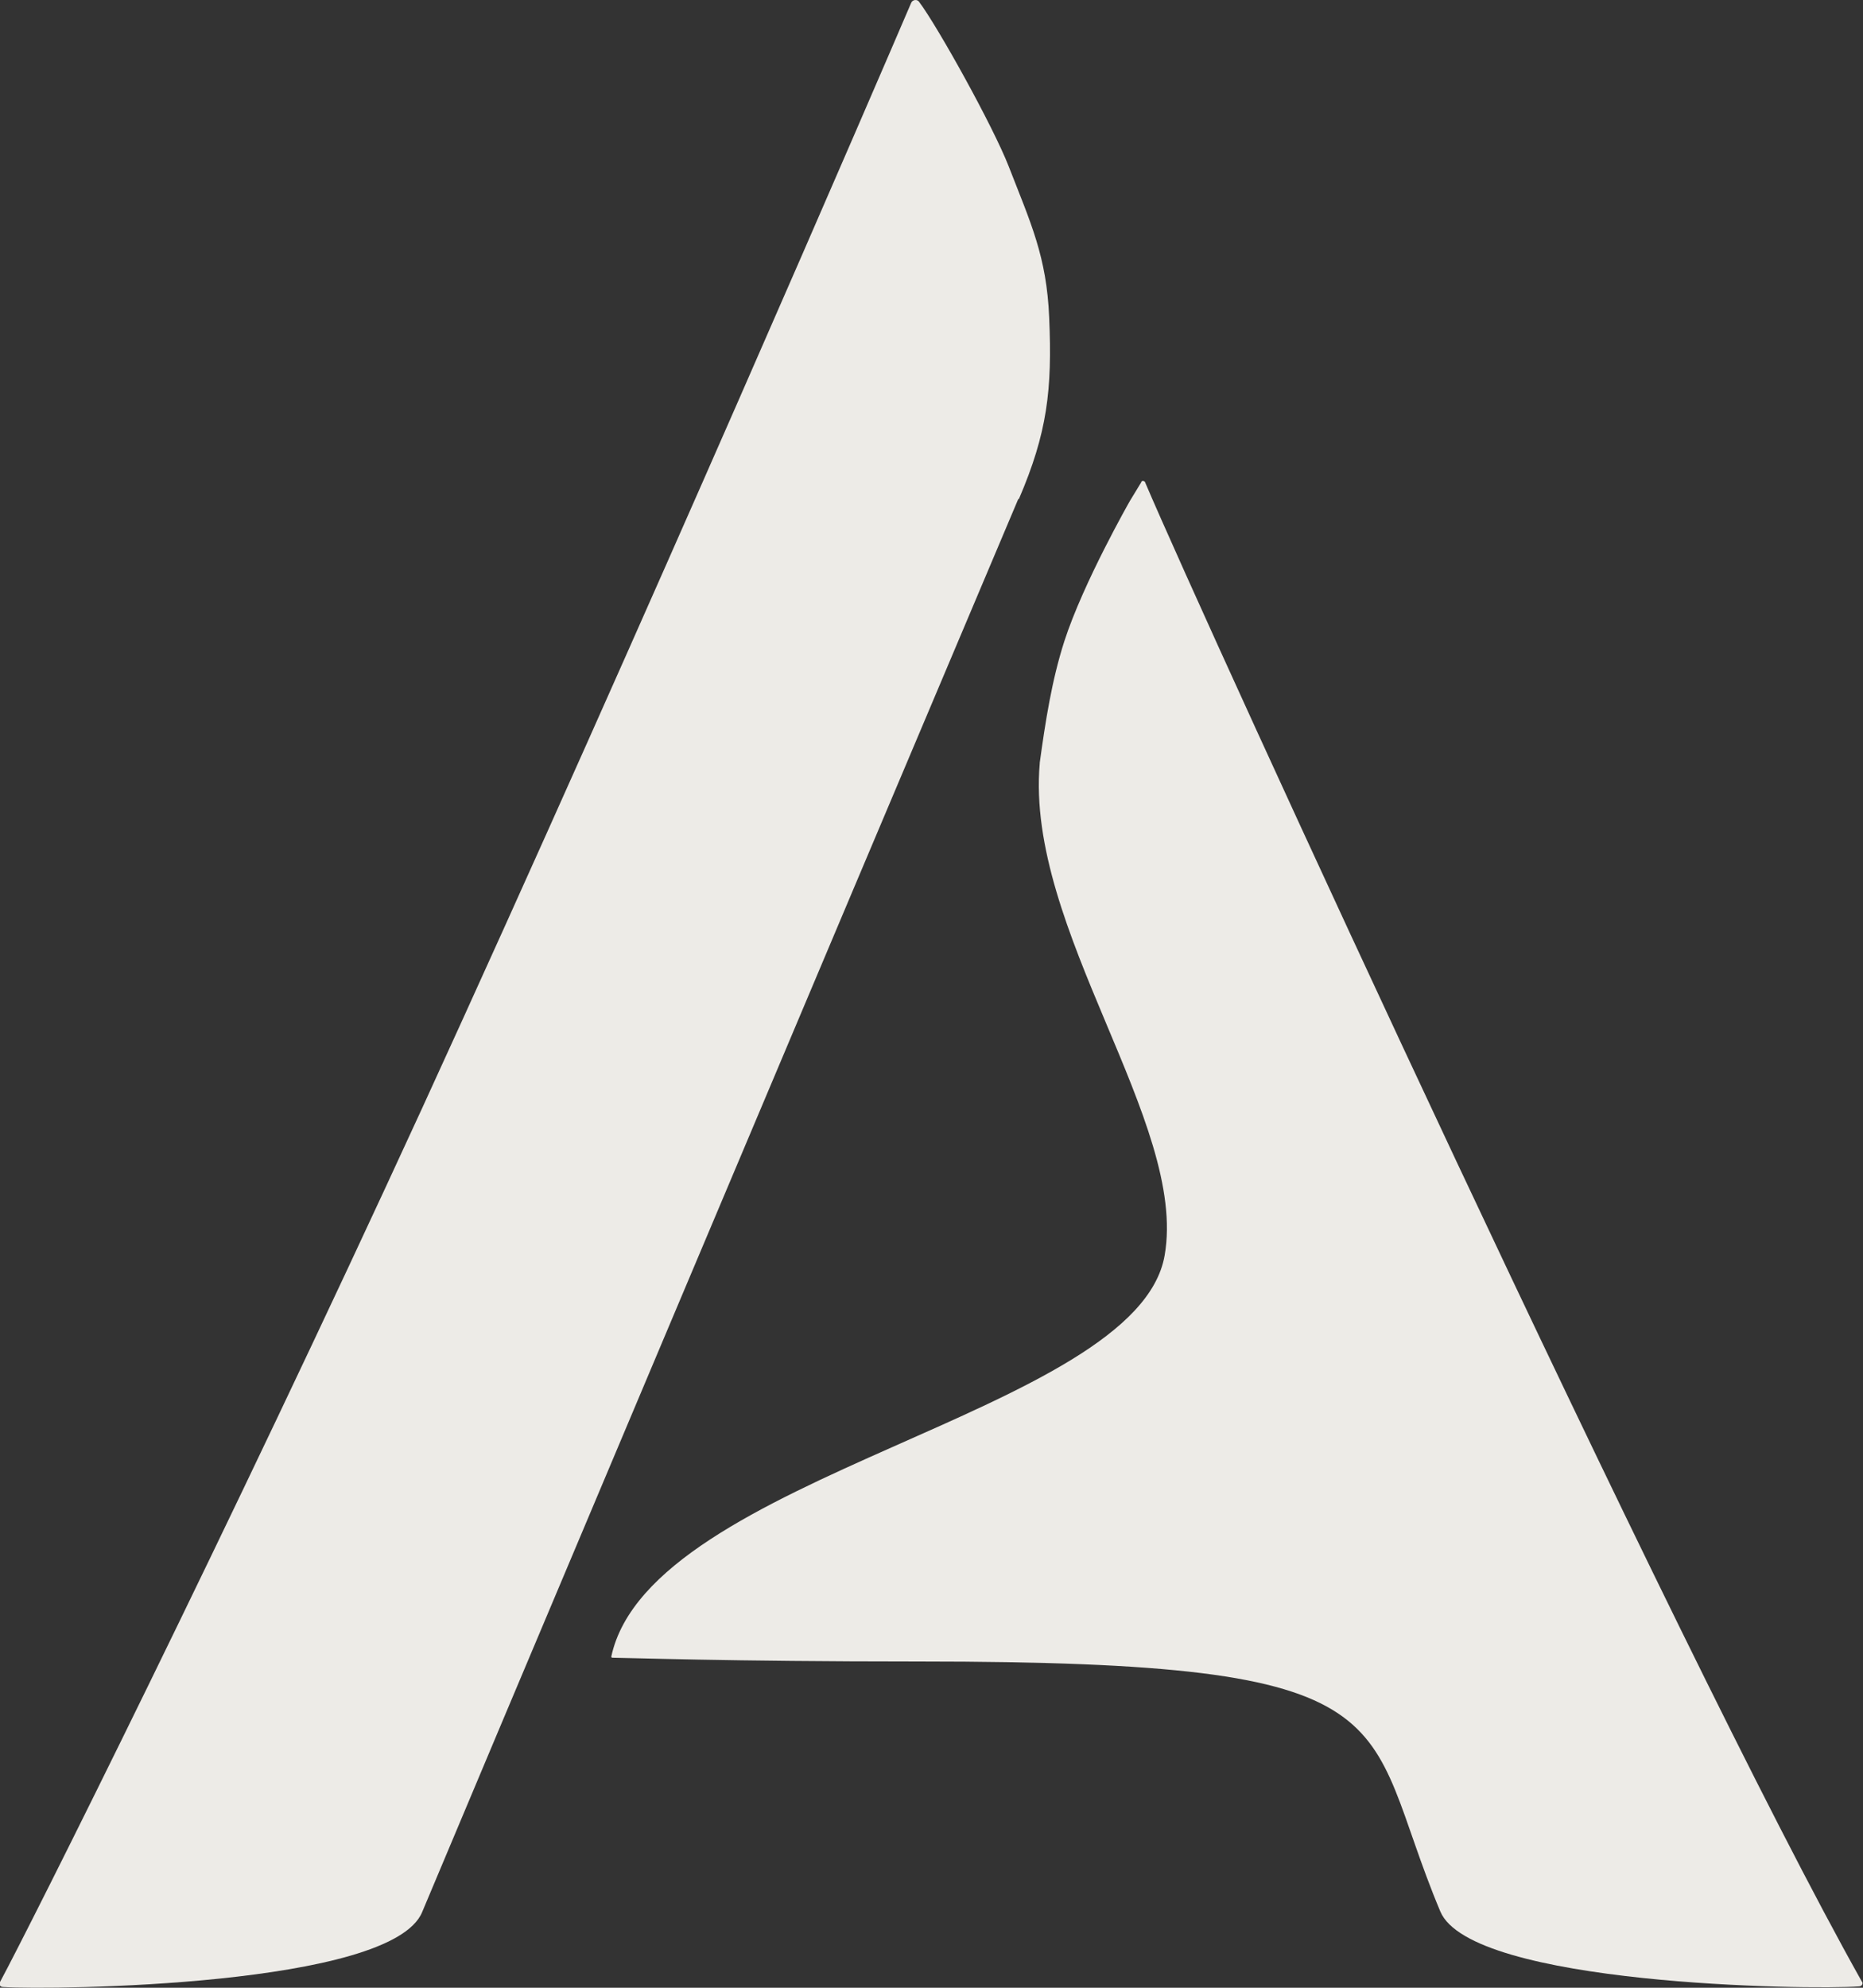
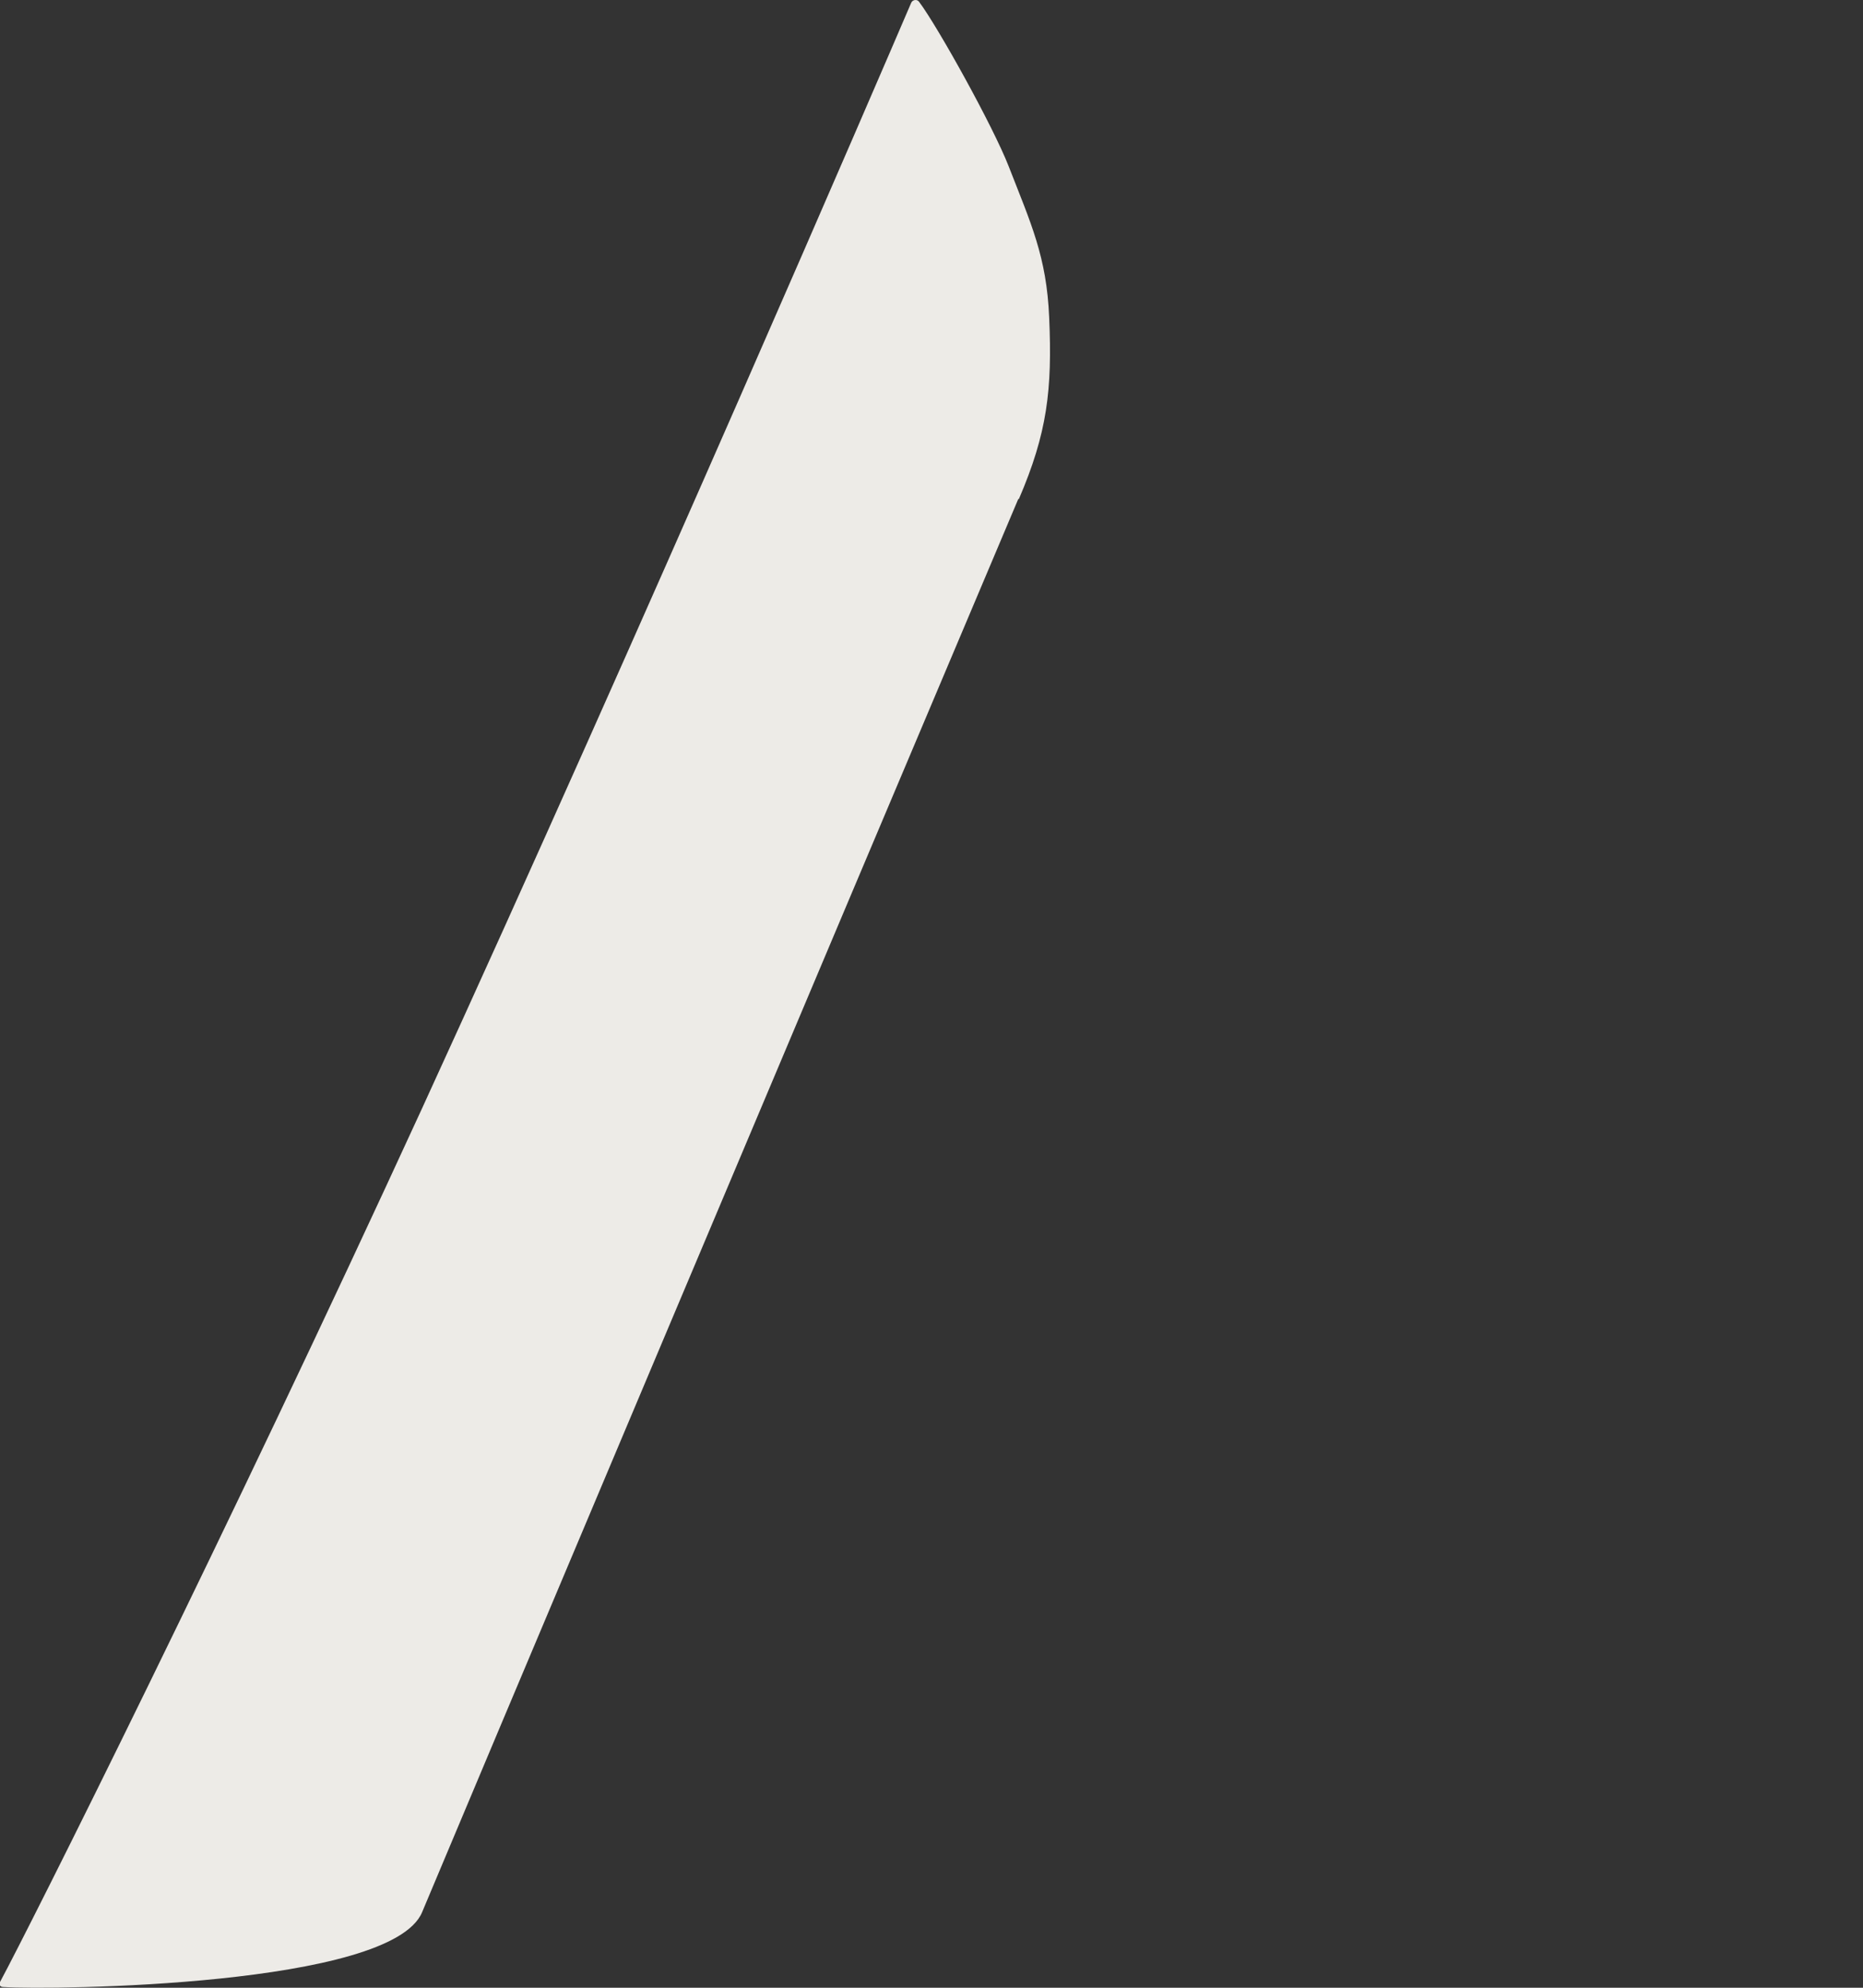
<svg xmlns="http://www.w3.org/2000/svg" width="30" height="32" viewBox="0 0 30 32" fill="none">
  <rect x="0" y="0" width="30" height="32" fill="#333333" stroke="none" />
  <g id="Group">
-     <path id="Vector" d="M16.743 12.29C16.509 14.961 19.13 18.073 18.754 20.212C18.307 22.762 10.474 23.736 9.844 26.667C9.844 26.677 9.844 26.687 9.865 26.687C10.078 26.687 11.704 26.748 14.792 26.748C22.919 26.748 21.873 27.631 23.194 30.773C23.692 31.958 29.127 32.038 29.939 31.978C29.98 31.978 30.011 31.928 29.98 31.898C26.963 26.527 19.425 10.082 18.439 7.763C18.439 7.753 18.419 7.743 18.409 7.743C18.398 7.743 18.378 7.743 18.378 7.763L18.195 8.064C18.195 8.064 17.444 9.379 17.139 10.323C16.936 10.955 16.834 11.618 16.743 12.28V12.29Z" fill="#EDEBE7" />
    <path id="Vector_2" d="M16.407 8.034C16.864 6.97 16.946 6.277 16.895 5.112C16.854 4.128 16.6 3.596 16.245 2.683C15.991 2.03 15.097 0.424 14.802 0.032C14.772 -0.018 14.69 -0.008 14.67 0.052C14.223 1.096 10.332 10.132 6.797 17.842C3.637 24.72 0.488 31.004 0 31.908C-0.02 31.948 0 31.988 0.051 31.988C0.854 32.038 6.299 31.978 6.797 30.784C7.295 29.589 13.431 15.041 16.397 8.034H16.407Z" fill="#EDEBE7" />
  </g>
</svg>